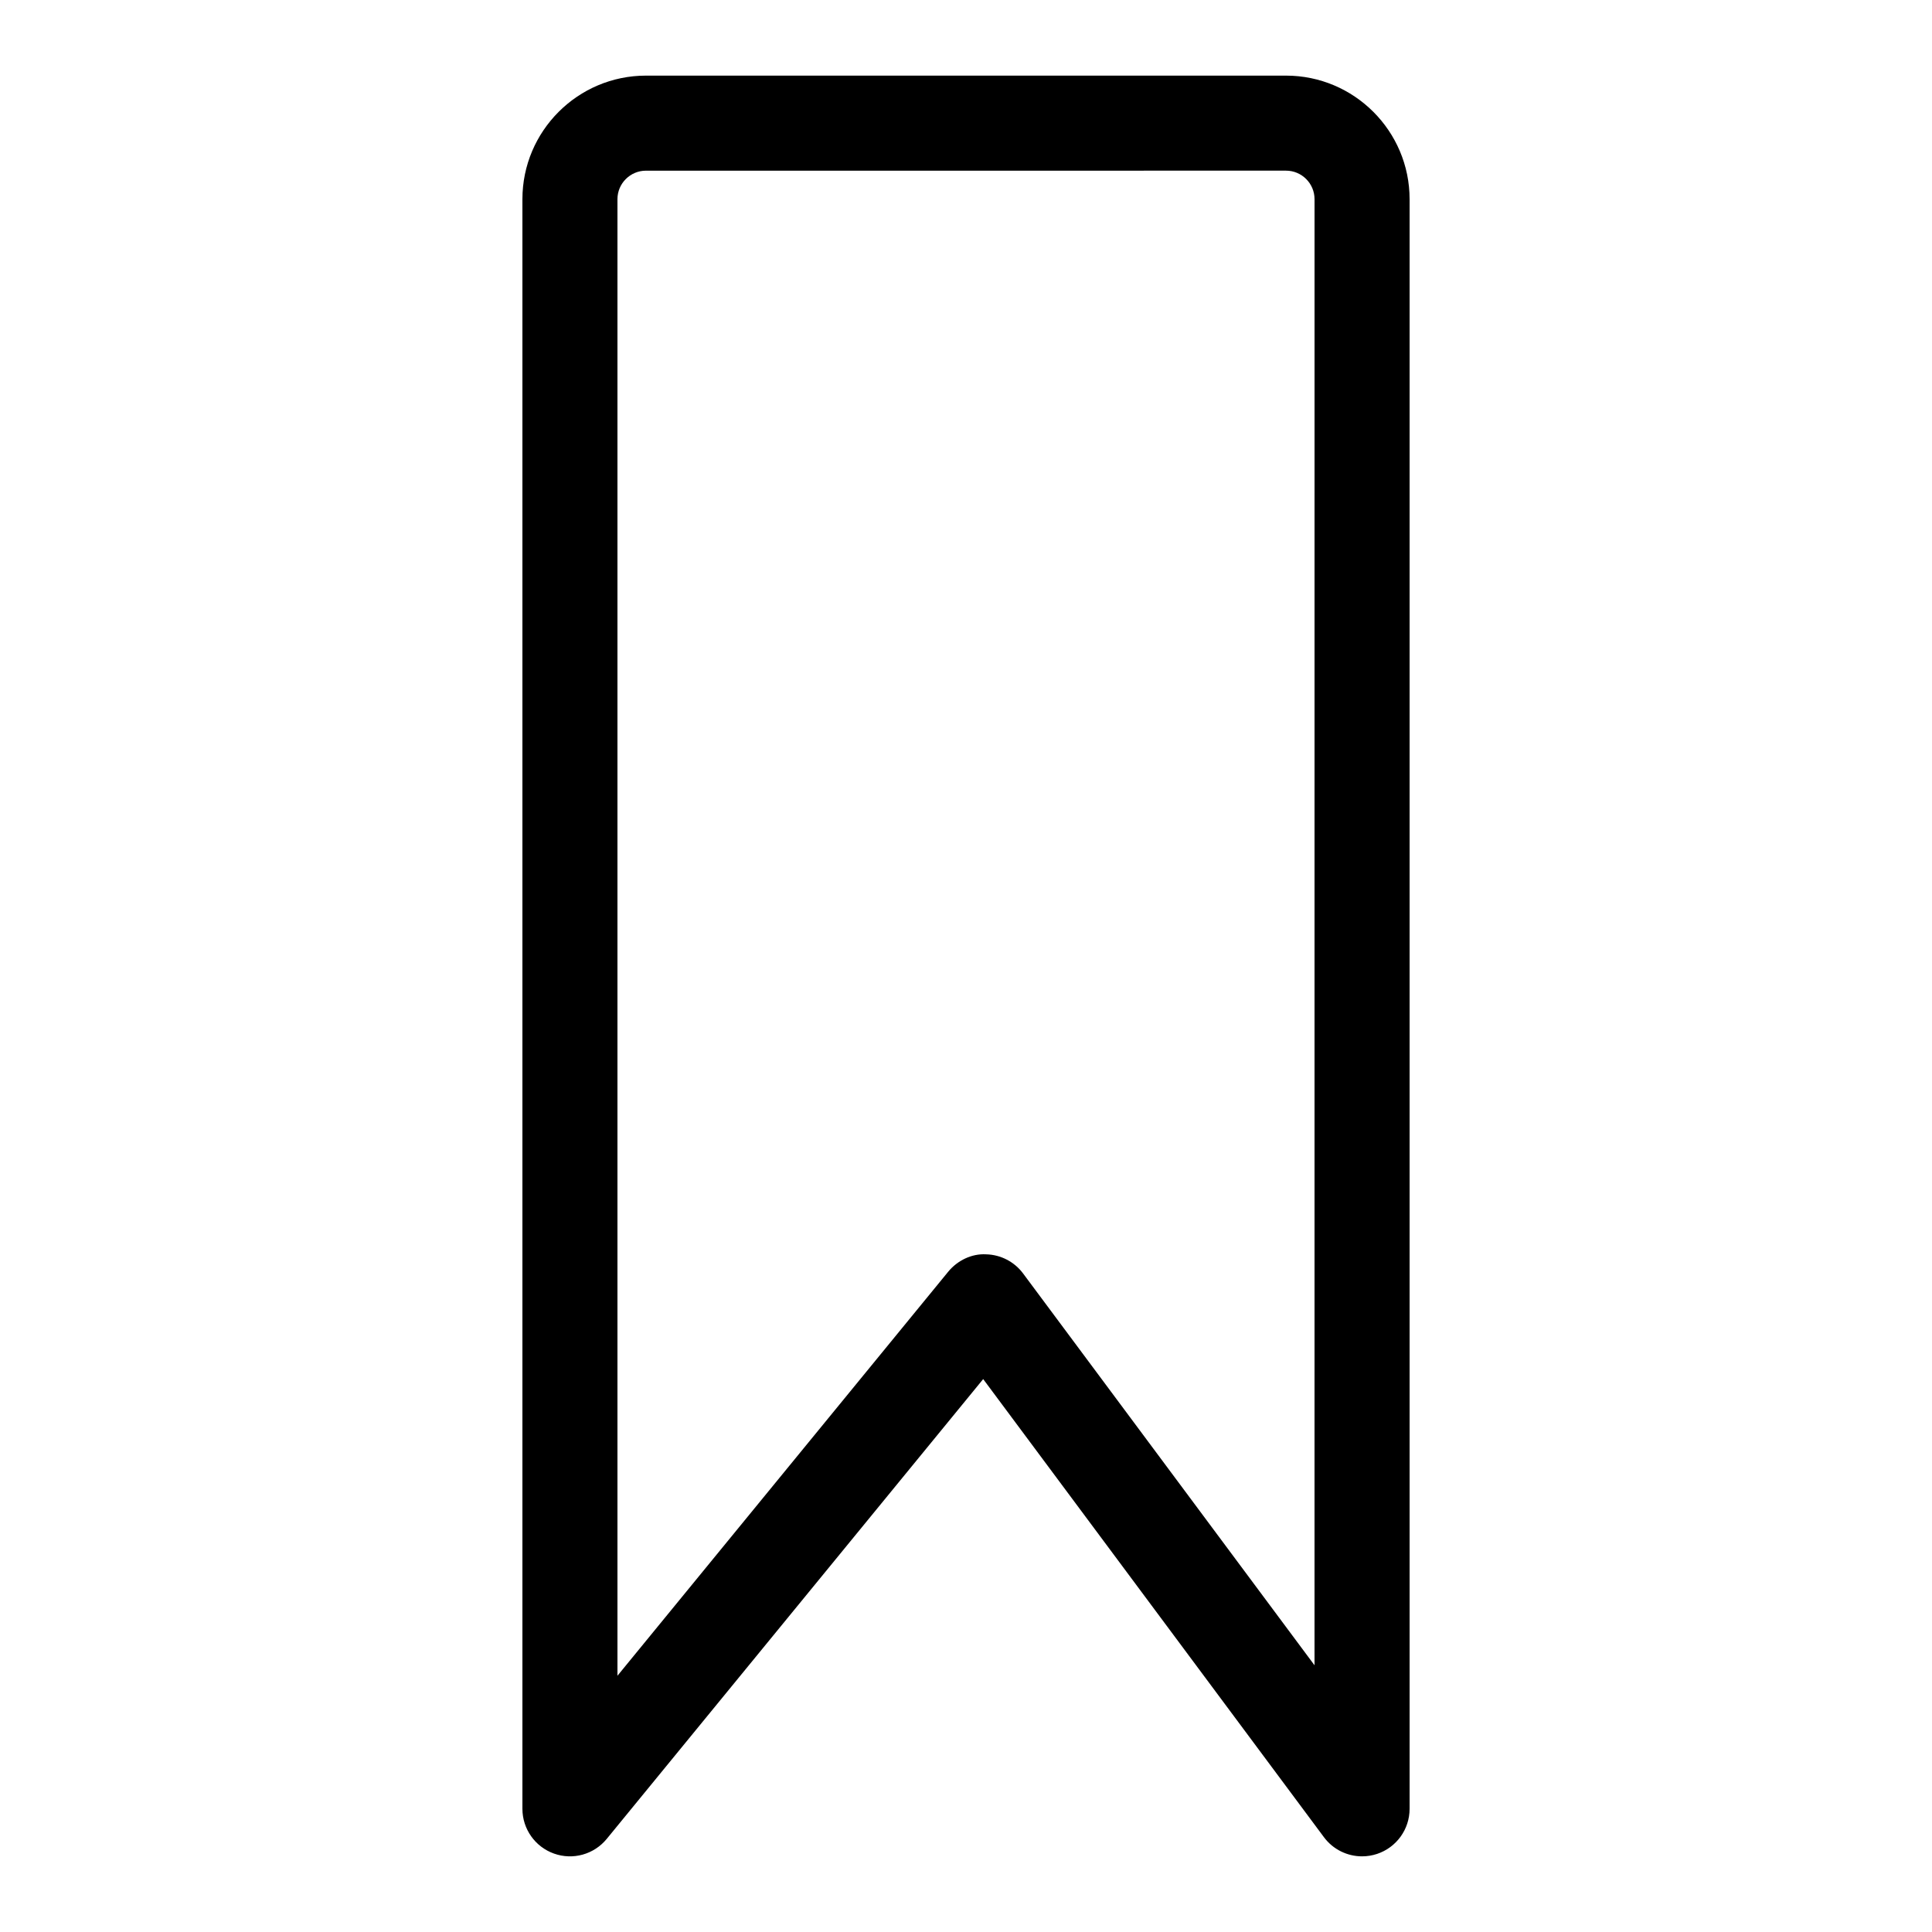
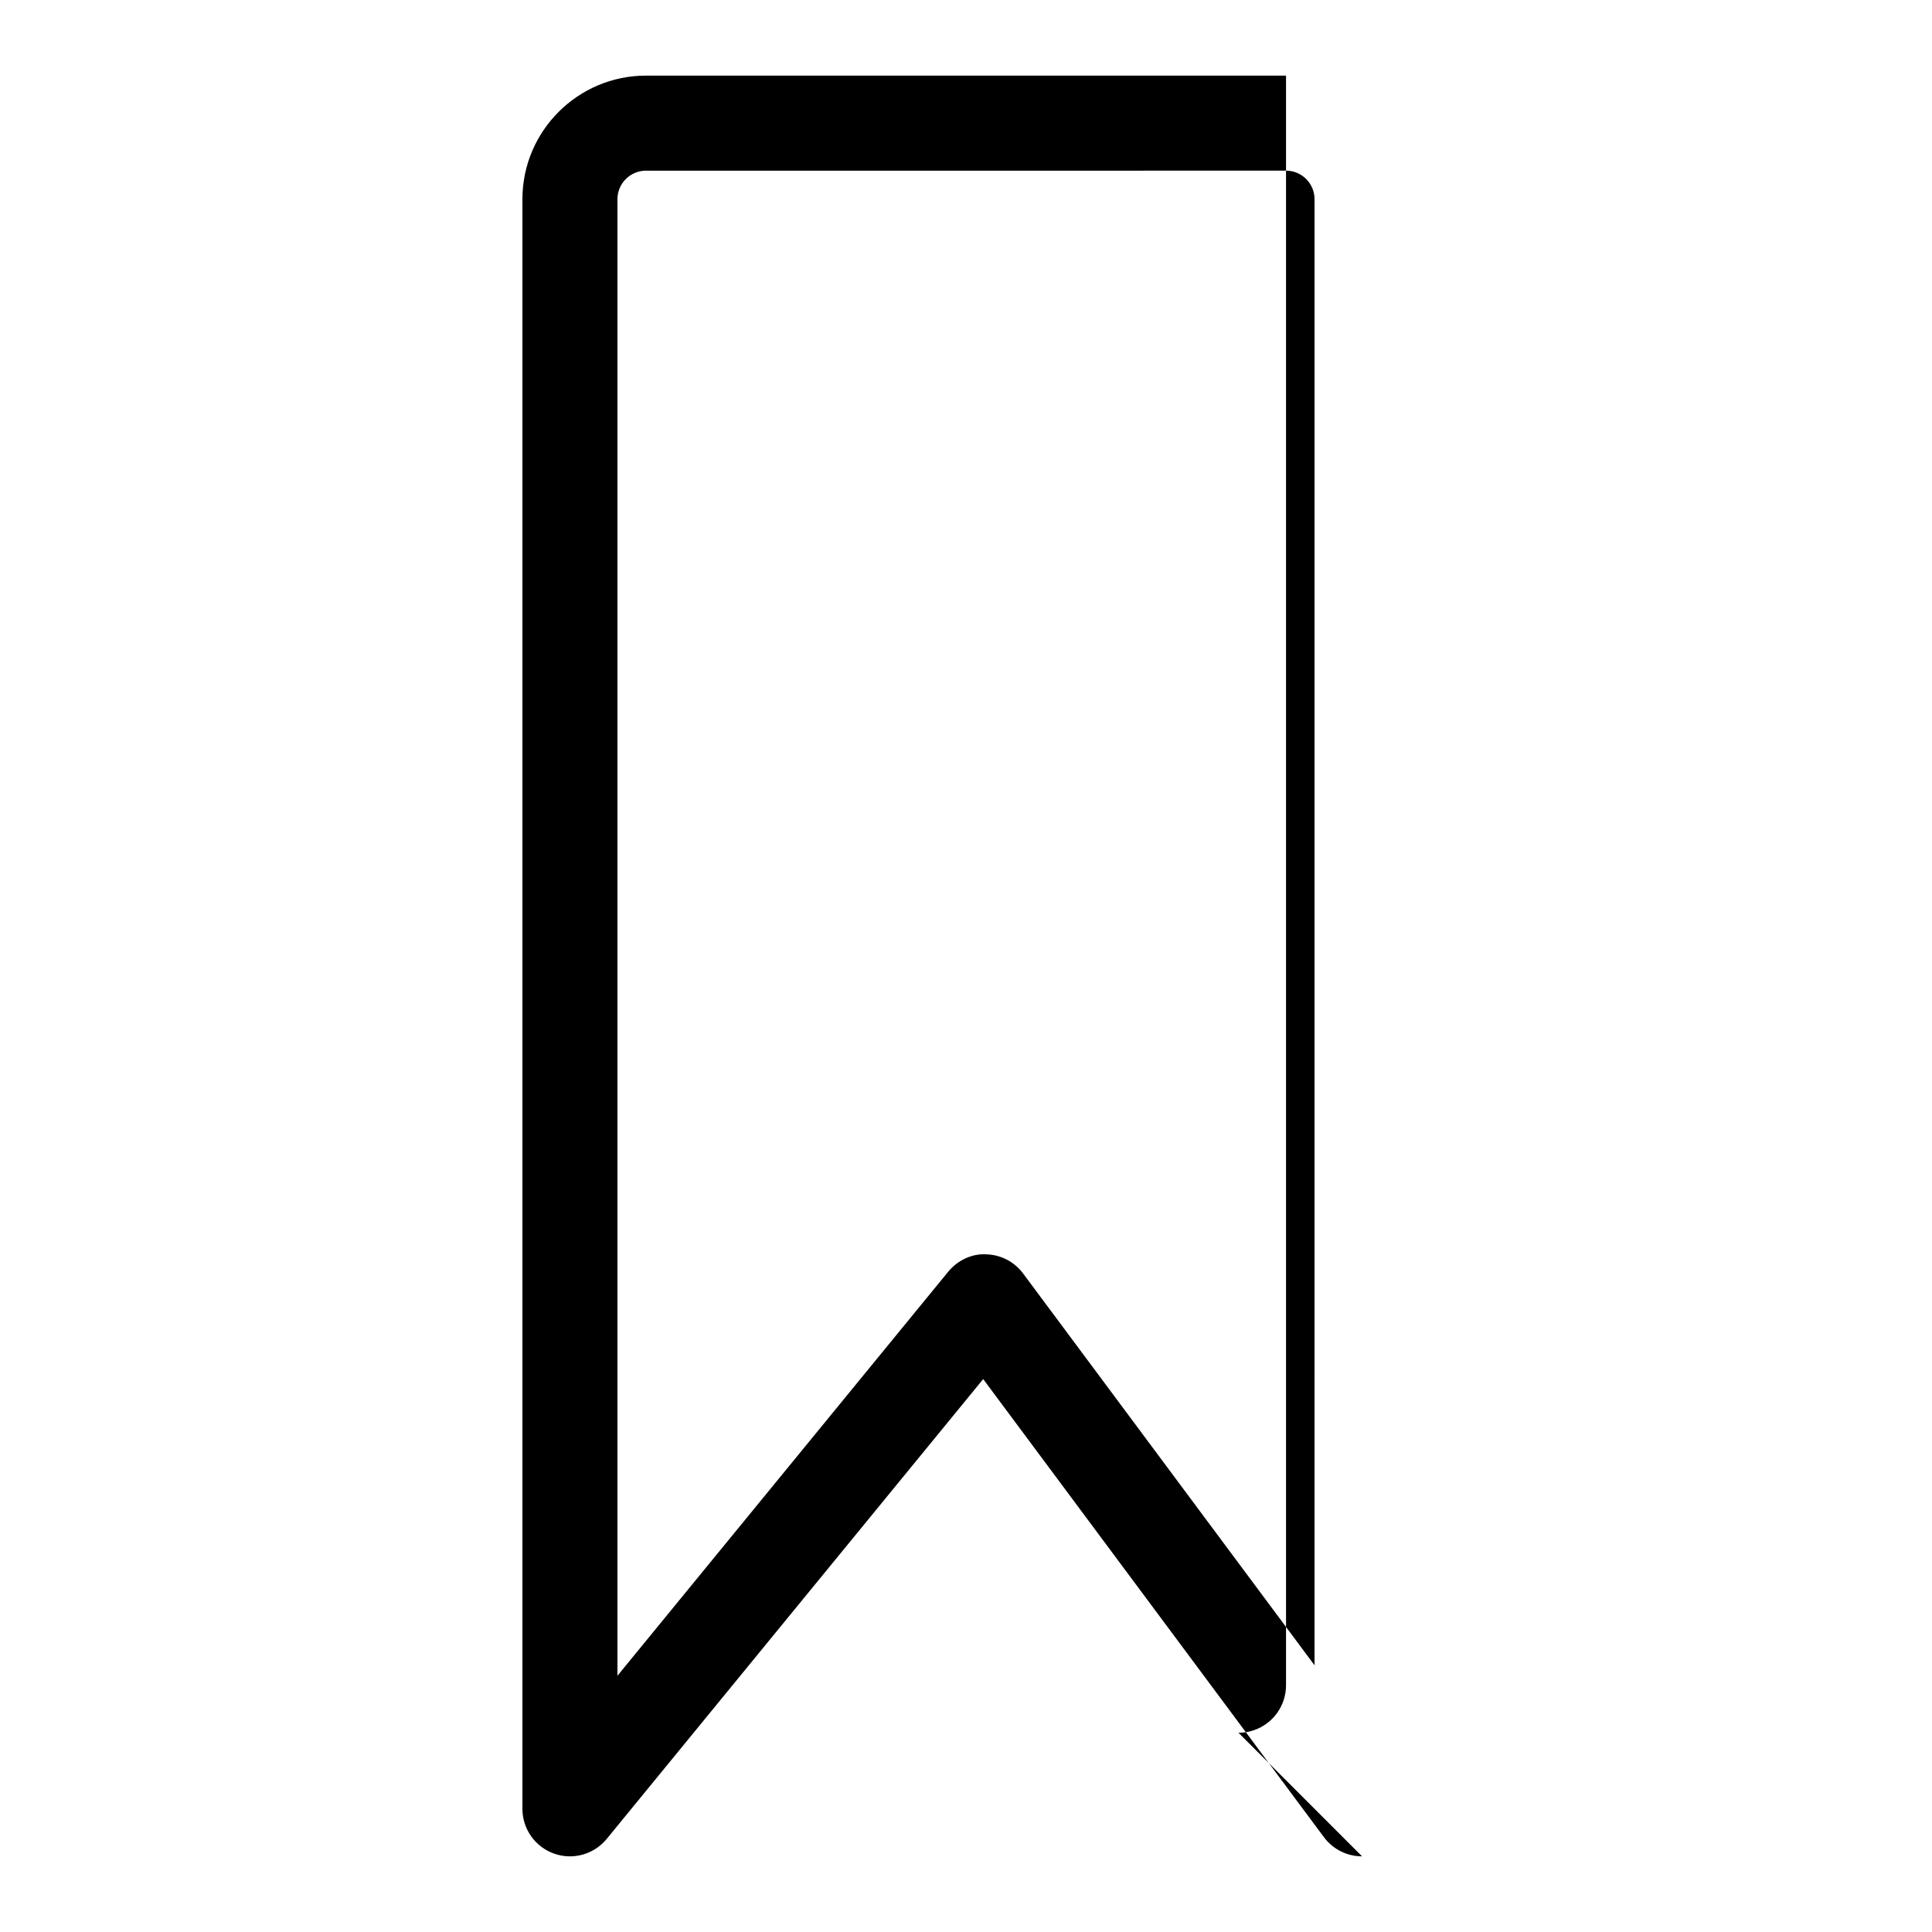
<svg xmlns="http://www.w3.org/2000/svg" fill="#000000" width="800px" height="800px" version="1.1" viewBox="144 144 512 512">
-   <path d="m504.96 635.95c-3.906 0-7.684-1.82-10.105-5.078l-90.301-121.4-99.77 121.86c-3.375 4.117-8.969 5.68-13.98 3.883-5.012-1.789-8.359-6.539-8.359-11.859v-426.57c0-18.055 14.691-32.746 32.746-32.746h169.62c18.055 0 32.746 14.691 32.746 32.746v426.57c0 5.43-3.477 10.246-8.637 11.957-1.305 0.43-2.633 0.637-3.961 0.637zm-189.77-446.72c-4.168 0-7.559 3.391-7.559 7.559v391.3l87.652-107.07c2.457-2.996 6.254-4.832 10.039-4.609 3.879 0.09 7.496 1.965 9.809 5.074l77.23 103.83 0.004-388.53c0-4.168-3.391-7.559-7.559-7.559z" />
+   <path d="m504.96 635.95c-3.906 0-7.684-1.82-10.105-5.078l-90.301-121.4-99.77 121.86c-3.375 4.117-8.969 5.68-13.98 3.883-5.012-1.789-8.359-6.539-8.359-11.859v-426.57c0-18.055 14.691-32.746 32.746-32.746h169.62v426.57c0 5.43-3.477 10.246-8.637 11.957-1.305 0.43-2.633 0.637-3.961 0.637zm-189.77-446.72c-4.168 0-7.559 3.391-7.559 7.559v391.3l87.652-107.07c2.457-2.996 6.254-4.832 10.039-4.609 3.879 0.09 7.496 1.965 9.809 5.074l77.23 103.83 0.004-388.53c0-4.168-3.391-7.559-7.559-7.559z" />
</svg>